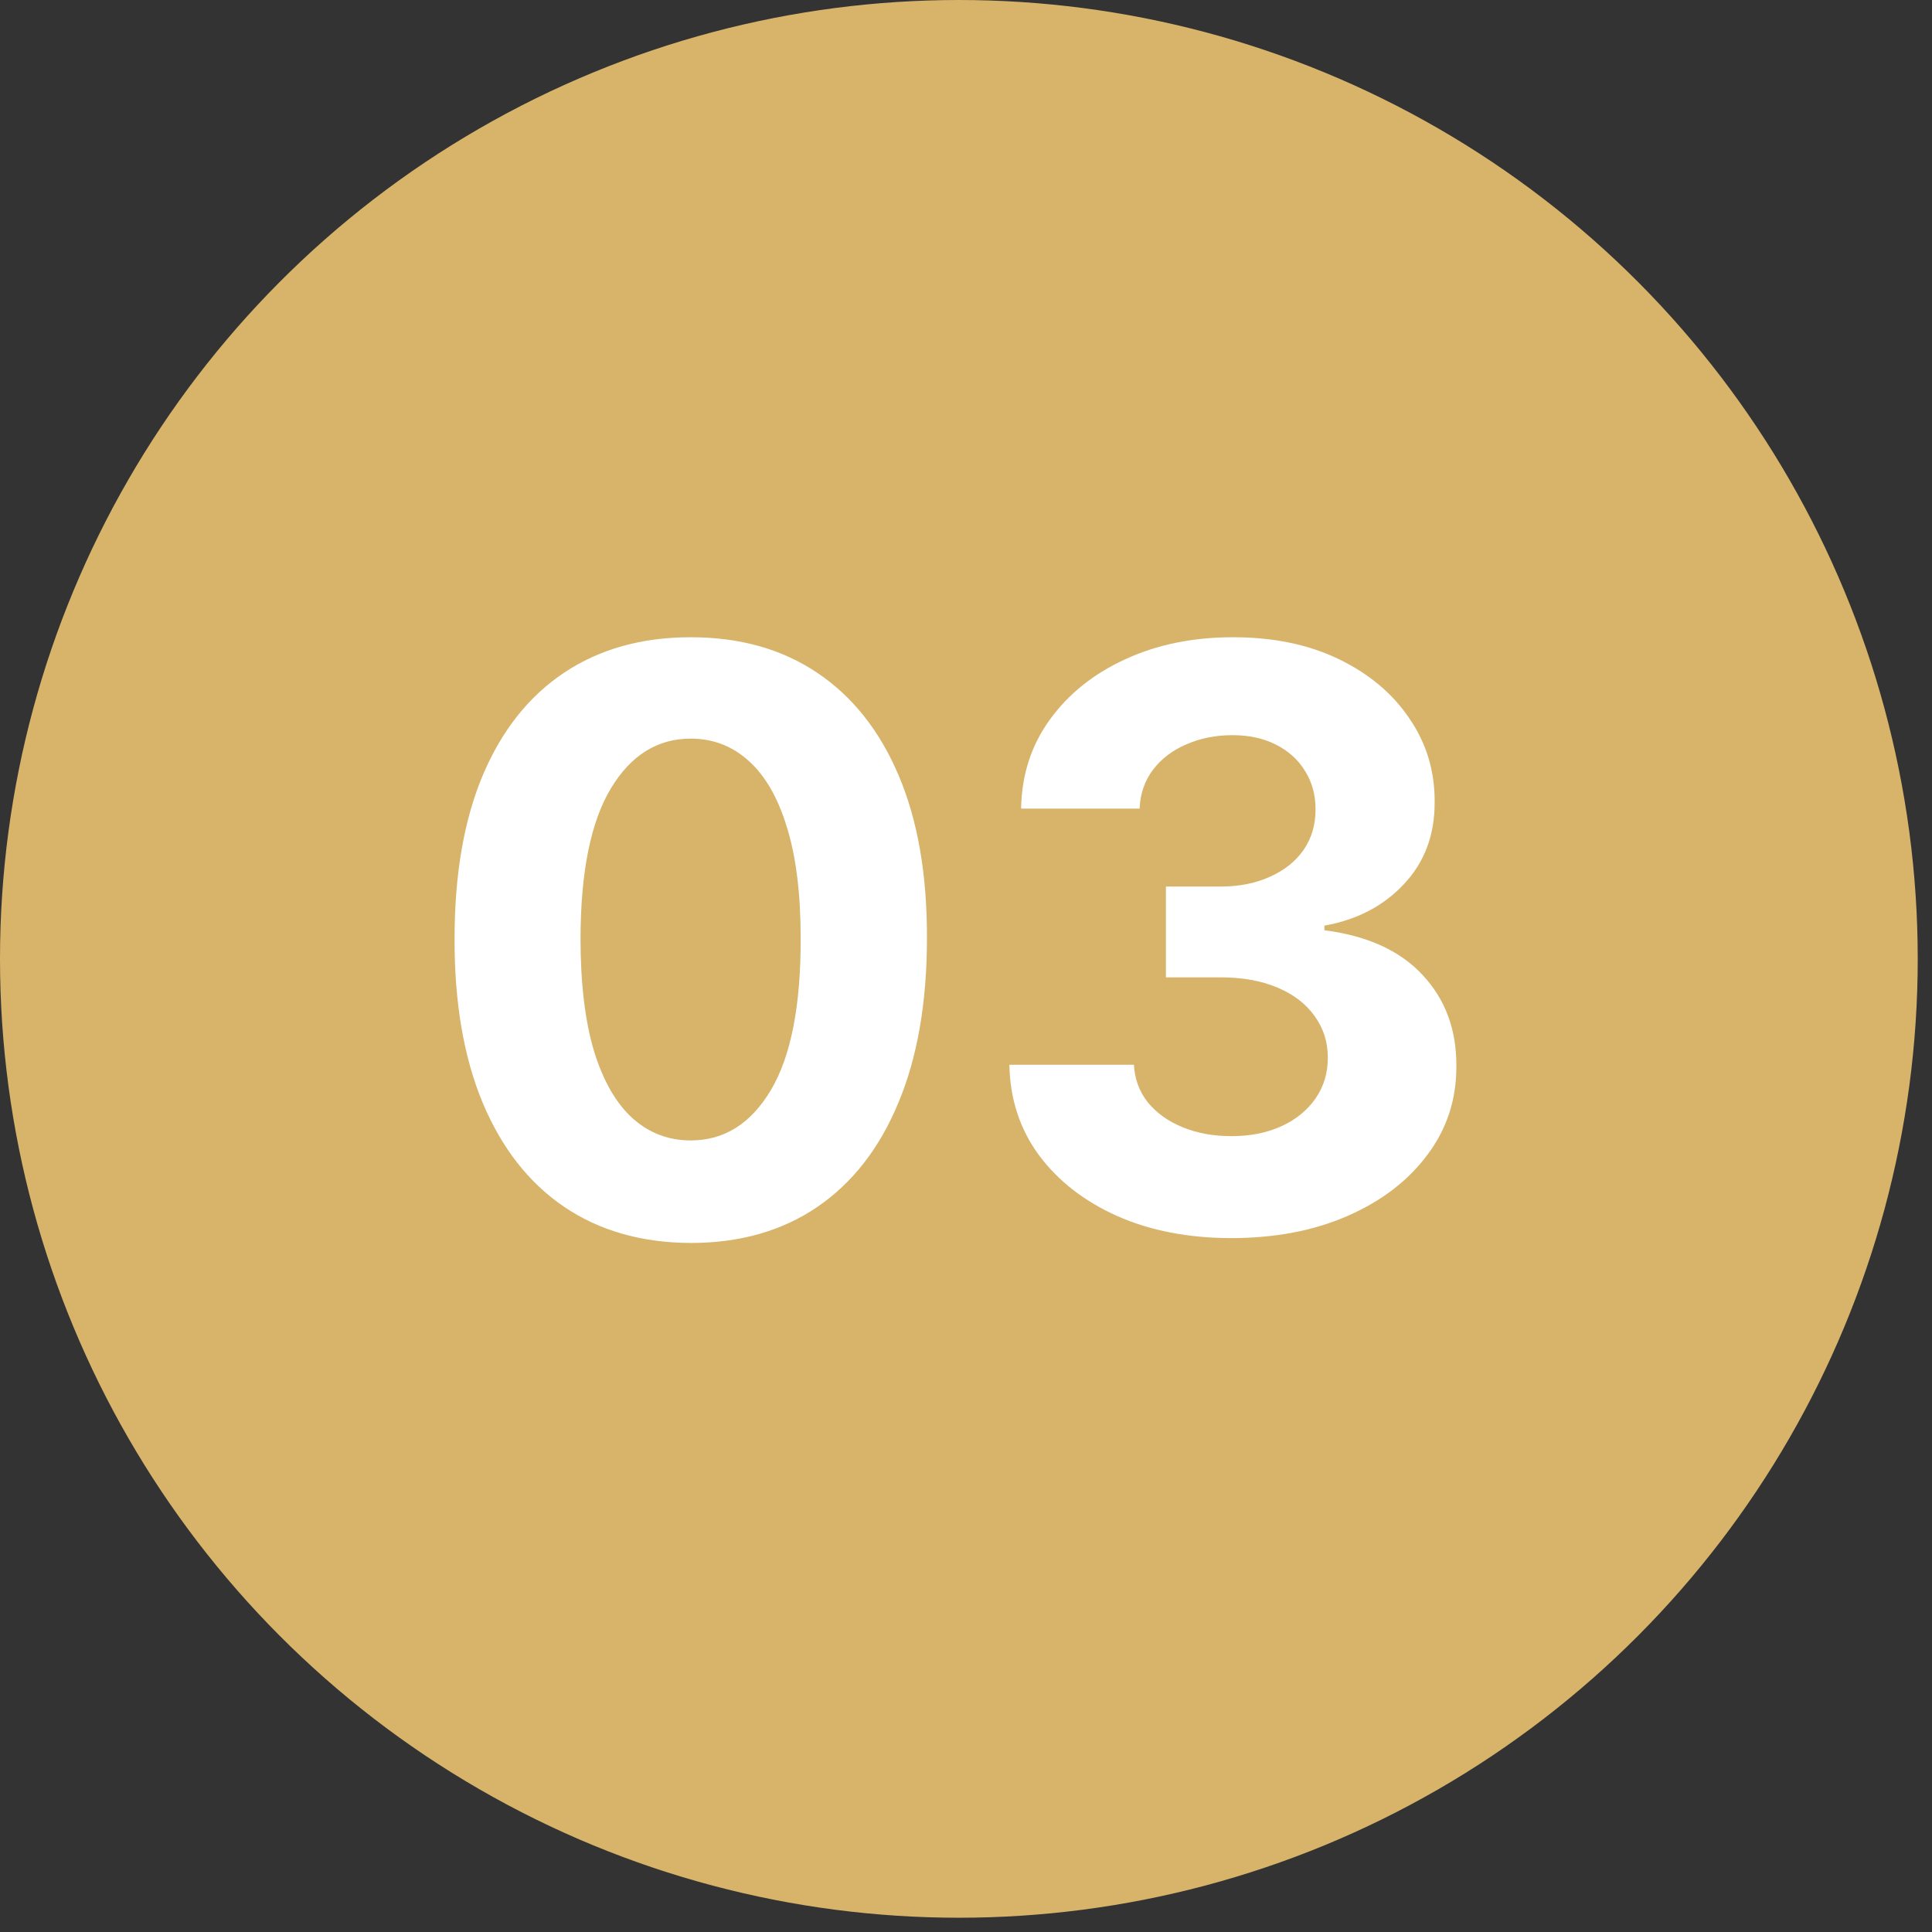
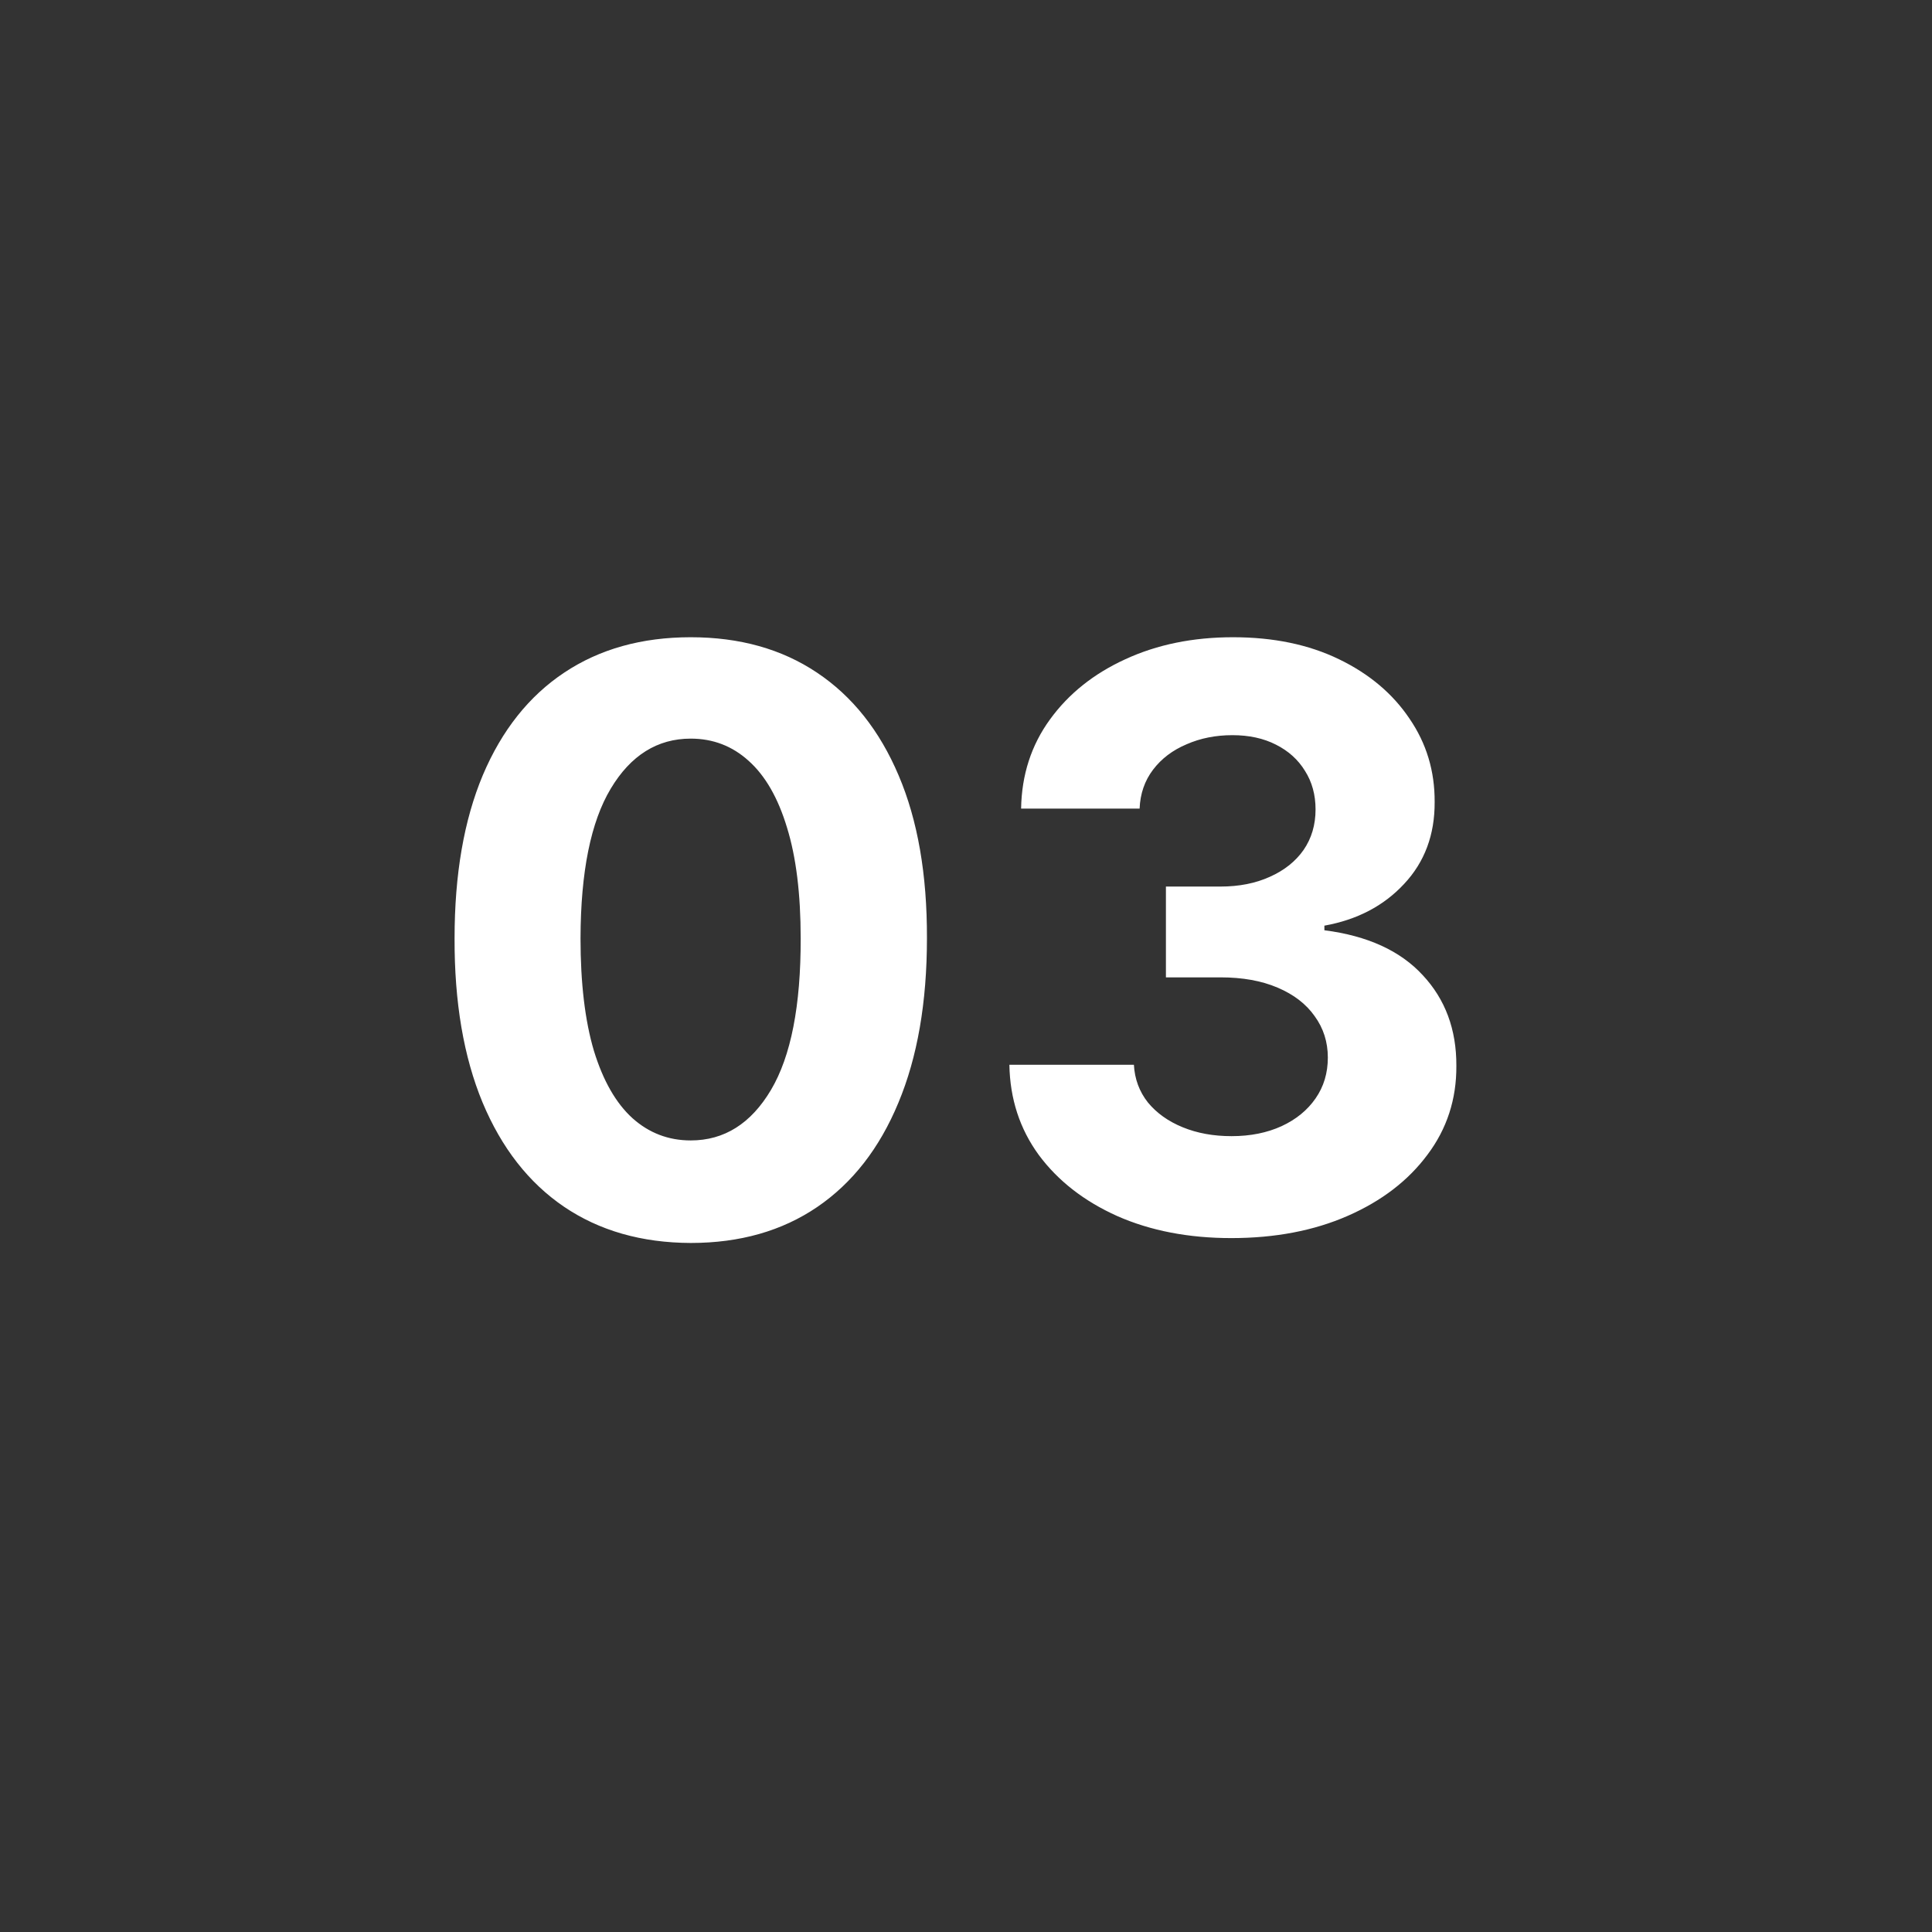
<svg xmlns="http://www.w3.org/2000/svg" width="42" height="42" viewBox="0 0 42 42" fill="none">
  <rect x="0" y="0" width="42" height="42" fill="#333333" stroke="none" />
-   <circle cx="20.845" cy="20.845" r="20.345" fill="#D7B46A" stroke="#D7B46A" />
  <path d="M15.016 27.021C13.948 27.017 13.029 26.754 12.259 26.232C11.494 25.711 10.904 24.956 10.49 23.966C10.08 22.977 9.877 21.787 9.882 20.396C9.882 19.01 10.086 17.828 10.496 16.851C10.91 15.874 11.5 15.132 12.266 14.622C13.036 14.109 13.952 13.853 15.016 13.853C16.08 13.853 16.994 14.109 17.76 14.622C18.53 15.136 19.122 15.881 19.536 16.858C19.95 17.83 20.155 19.01 20.151 20.396C20.151 21.791 19.944 22.983 19.53 23.973C19.12 24.962 18.532 25.717 17.766 26.239C17.001 26.76 16.084 27.021 15.016 27.021ZM15.016 24.792C15.745 24.792 16.326 24.426 16.761 23.693C17.195 22.96 17.41 21.862 17.406 20.396C17.406 19.432 17.307 18.629 17.108 17.988C16.914 17.346 16.637 16.864 16.276 16.541C15.92 16.218 15.5 16.057 15.016 16.057C14.292 16.057 13.712 16.419 13.278 17.143C12.843 17.867 12.624 18.952 12.62 20.396C12.62 21.373 12.717 22.189 12.911 22.843C13.11 23.492 13.389 23.981 13.749 24.308C14.11 24.631 14.532 24.792 15.016 24.792ZM26.767 26.915C25.84 26.915 25.014 26.756 24.29 26.437C23.57 26.114 23.001 25.672 22.583 25.109C22.169 24.542 21.956 23.888 21.943 23.147H24.65C24.667 23.457 24.768 23.73 24.954 23.966C25.145 24.198 25.397 24.378 25.712 24.506C26.026 24.635 26.38 24.699 26.773 24.699C27.183 24.699 27.545 24.626 27.86 24.482C28.174 24.337 28.421 24.136 28.599 23.879C28.777 23.623 28.866 23.327 28.866 22.991C28.866 22.652 28.77 22.352 28.58 22.091C28.394 21.826 28.125 21.619 27.773 21.47C27.425 21.321 27.011 21.247 26.531 21.247H25.346V19.273H26.531C26.937 19.273 27.295 19.202 27.605 19.061C27.92 18.921 28.164 18.726 28.338 18.478C28.512 18.225 28.599 17.932 28.599 17.596C28.599 17.278 28.522 16.998 28.369 16.758C28.22 16.514 28.009 16.324 27.736 16.187C27.467 16.05 27.152 15.982 26.792 15.982C26.428 15.982 26.095 16.048 25.793 16.181C25.49 16.309 25.248 16.493 25.066 16.733C24.884 16.973 24.787 17.255 24.774 17.578H22.198C22.21 16.845 22.419 16.199 22.825 15.641C23.23 15.082 23.777 14.645 24.464 14.331C25.155 14.012 25.935 13.853 26.805 13.853C27.682 13.853 28.45 14.012 29.108 14.331C29.766 14.649 30.277 15.08 30.641 15.622C31.01 16.16 31.192 16.764 31.188 17.435C31.192 18.147 30.97 18.741 30.523 19.217C30.081 19.693 29.503 19.995 28.791 20.123V20.223C29.727 20.343 30.439 20.668 30.927 21.197C31.419 21.723 31.664 22.381 31.66 23.172C31.664 23.896 31.455 24.54 31.032 25.102C30.614 25.665 30.037 26.108 29.3 26.431C28.564 26.754 27.719 26.915 26.767 26.915Z" fill="white" />
</svg>